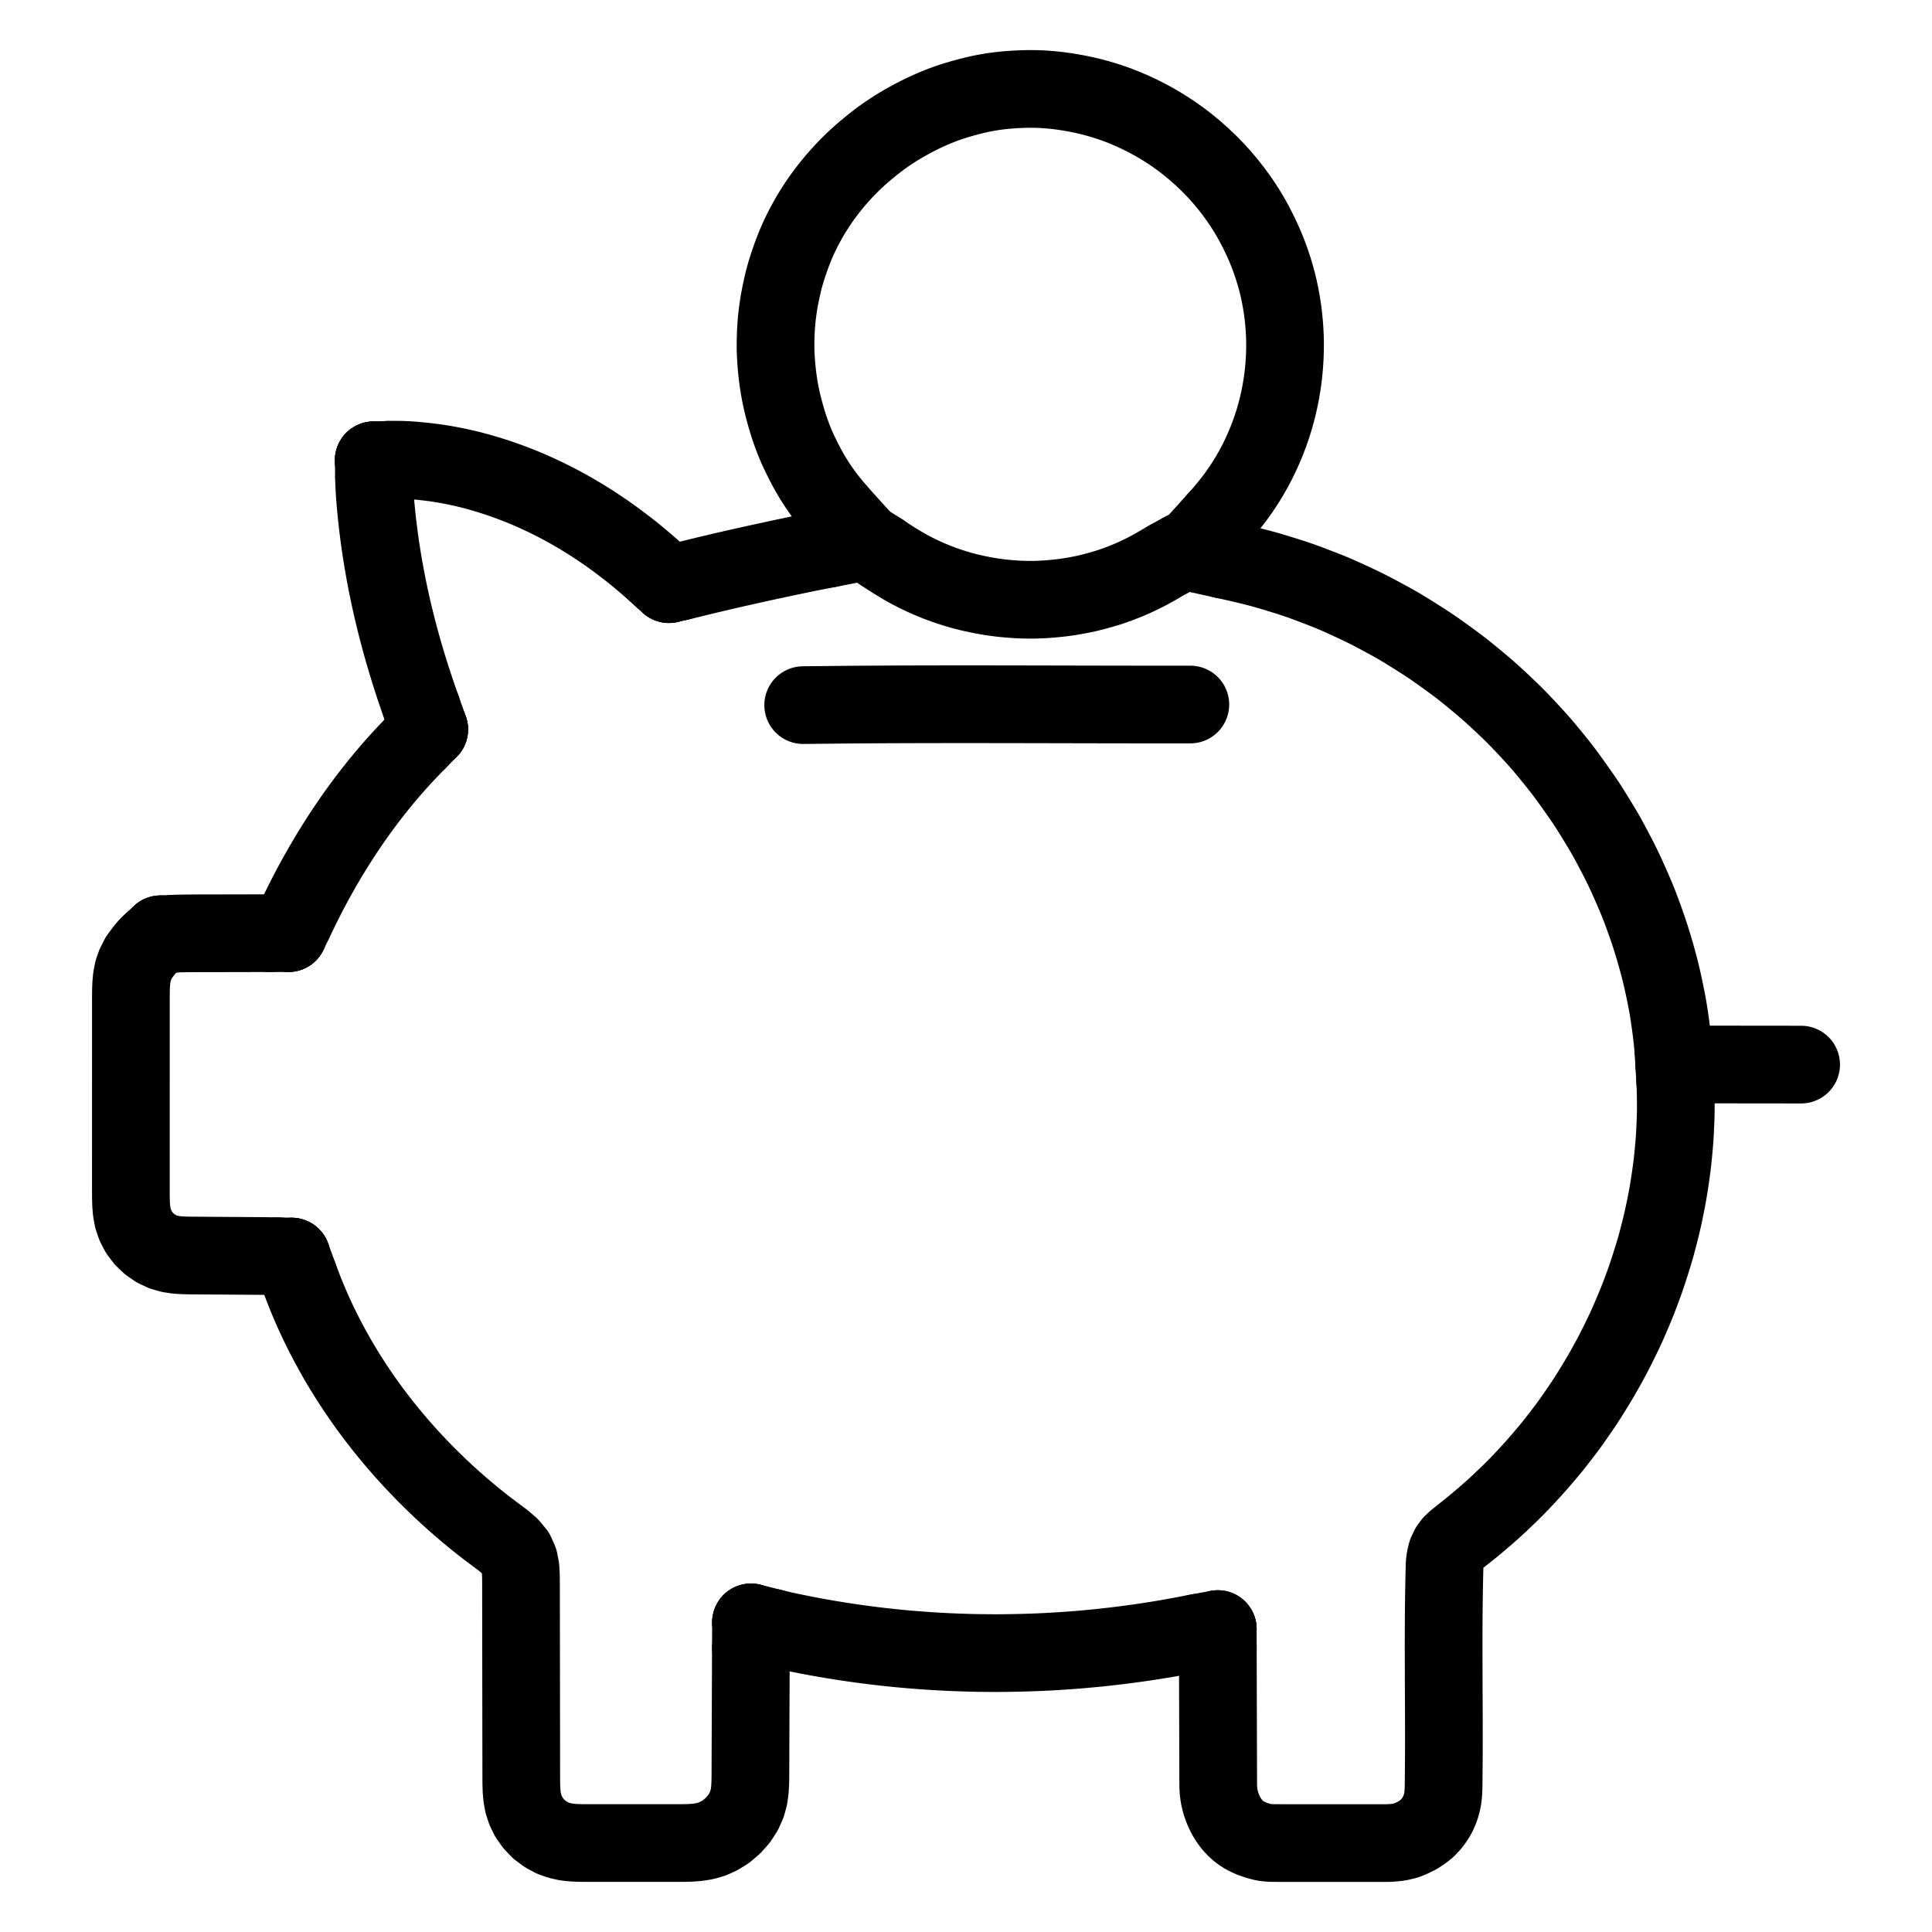
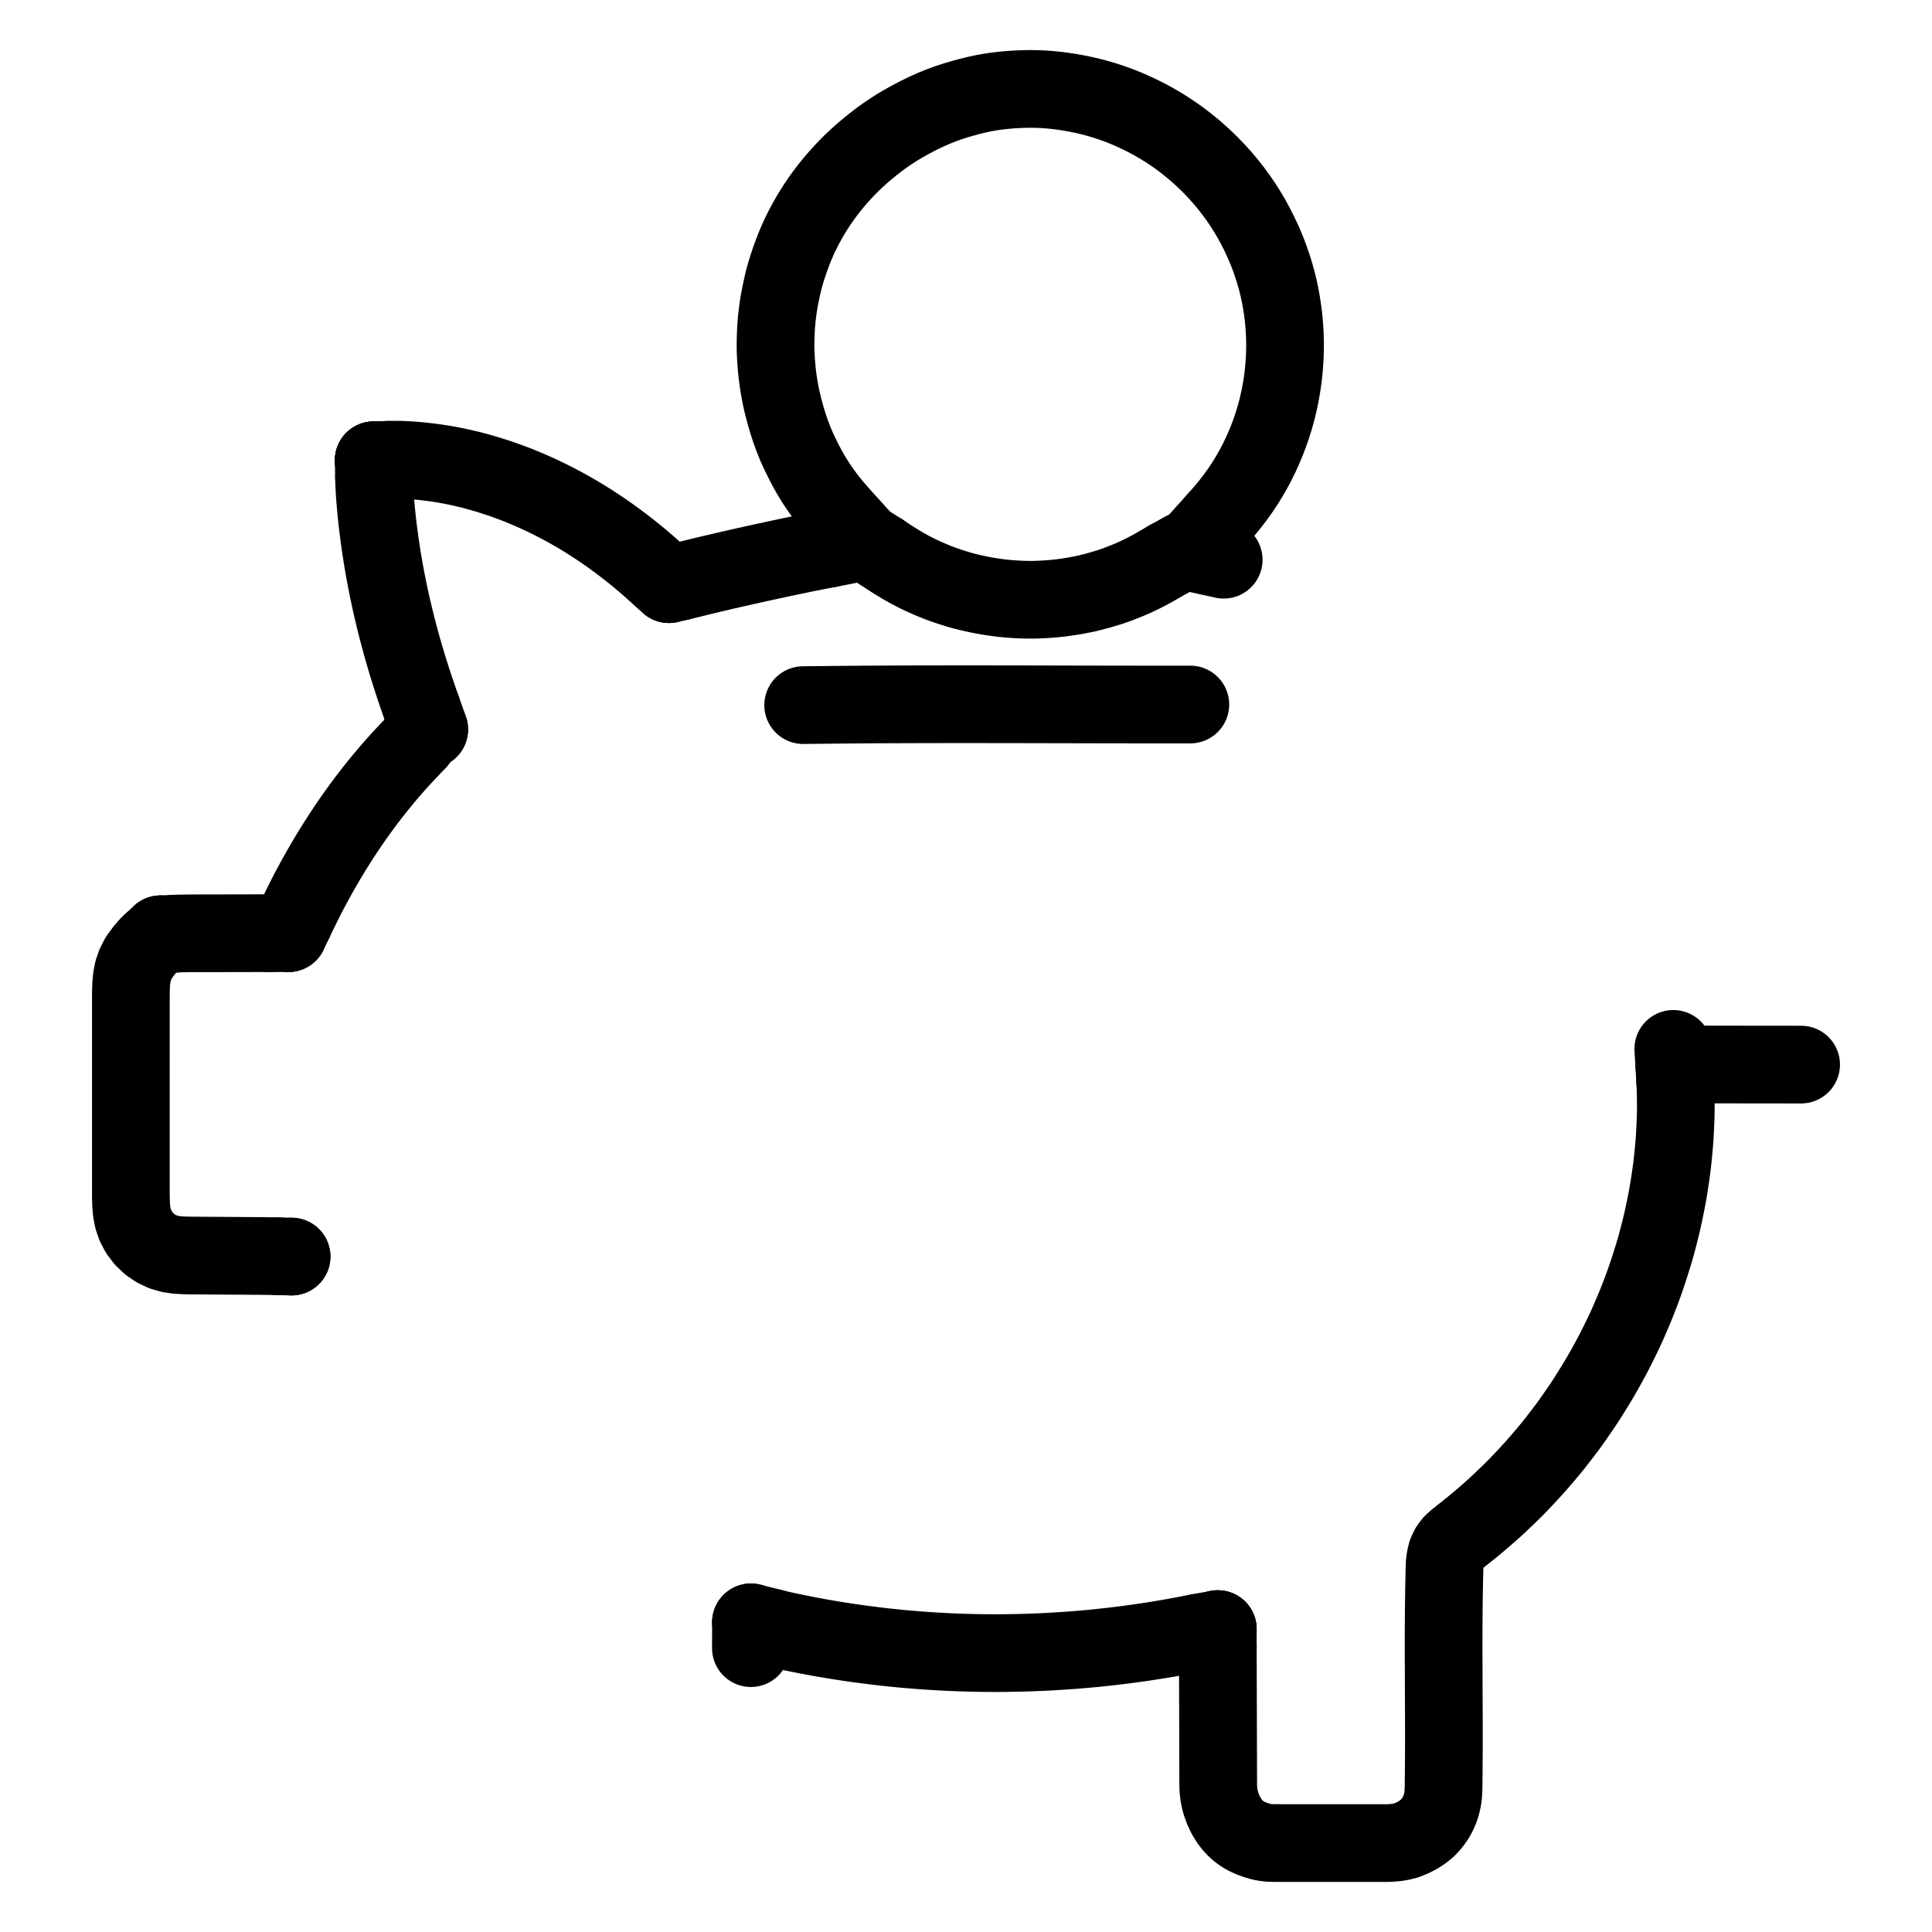
<svg xmlns="http://www.w3.org/2000/svg" viewBox="-47.5 -47.5 1119.0 1119.0" width="1024" height="1024">
  <g id="skeleton-paths" stroke-width="45.0">
    <path id="path-0-0" d="M417.689 360.901L418.752 360.888L420.344 360.869L422.609 360.846L425.217 360.820L427.830 360.796L430.467 360.768L433.378 360.734L436.751 360.696L440.559 360.658L444.549 360.623L448.552 360.593L452.554 360.564L456.556 360.539L460.558 360.515L464.561 360.494L468.563 360.475L472.565 360.459L476.567 360.444L480.570 360.431L484.572 360.420L488.574 360.411L492.576 360.404L496.579 360.398L500.581 360.394L504.583 360.391L508.585 360.390L512.588 360.389L516.590 360.390L520.592 360.393L524.594 360.396L528.596 360.400L532.599 360.405L536.601 360.411L540.603 360.417L544.605 360.424L548.608 360.432L552.610 360.440L556.612 360.448L560.614 360.457L564.617 360.465L568.619 360.474L572.621 360.483L576.623 360.492L580.626 360.500L584.628 360.509L588.630 360.517L592.632 360.525L596.635 360.532L600.637 360.538L604.639 360.544L608.641 360.549L612.644 360.553L616.646 360.557L620.648 360.559L624.650 360.560L628.653 360.561L632.655 360.559L636.657 360.557L639.518 360.554L641.941 360.552" stroke="black" stroke-width="45" fill="none" stroke-linecap="round" stroke-linejoin="round" />
  </g>
  <g id="skeleton-paths" stroke-width="45.0">
    <path id="path-0-0" d="M177.349 218.826L178.565 218.787L180.291 218.763L182.175 218.752L184.259 218.779L186.030 218.836L188.159 218.932L190.039 219.045L192.256 219.210L194.514 219.412L197.124 219.668L199.747 219.956L201.940 220.213L204.157 220.506L205.969 220.768L208.175 221.112L210.010 221.421L212.180 221.809L214.057 222.163L216.206 222.589L217.973 222.956L220.031 223.407L221.833 223.820L224.105 224.360L226.438 224.955L229.512 225.781L233.025 226.792L236.966 227.986L240.979 229.288L244.960 230.659L248.832 232.078L252.344 233.420L255.506 234.690L258.384 235.898L261.442 237.241L264.482 238.618L267.500 240.030L270.237 241.359L272.906 242.698L275.534 244.057L277.777 245.236L279.943 246.410L281.667 247.366L283.733 248.537L285.610 249.619L287.788 250.899L289.748 252.081L291.882 253.393L293.838 254.618L295.949 255.965L297.879 257.228L299.963 258.616L301.871 259.911L303.925 261.326L305.805 262.653L307.957 264.203L310.277 265.917L312.921 267.901L315.549 269.915L317.814 271.681L319.965 273.405L321.879 274.970L324.088 276.811L326.111 278.526L328.291 280.414L330.153 282.060L332.113 283.823L333.875 285.412L335.255 286.661L336.309 287.593" stroke="black" stroke-width="45" fill="none" stroke-linecap="round" stroke-linejoin="round" />
    <path id="path-1-0" d="M345.685 289.525L347.288 289.162L349.262 288.661L351.876 288.028L354.029 287.486L356.290 286.936L358.528 286.388L361.202 285.739L363.797 285.123L365.993 284.602L368.260 284.070L370.499 283.544L373.176 282.920L375.777 282.322L377.978 281.818L380.250 281.303L382.490 280.796L385.171 280.194L387.777 279.613L389.981 279.123L392.257 278.623L394.501 278.134L397.198 277.549L399.867 276.971L402.198 276.469L404.566 275.960L406.932 275.461L409.947 274.827L412.970 274.196L415.907 273.579L418.137 273.114L420.446 272.642L423.013 272.138L426.662 271.427L429.625 270.852L432.472 270.296" stroke="black" stroke-width="45" fill="none" stroke-linecap="round" stroke-linejoin="round" />
-     <path id="path-2-0" d="M463.156 272.374L464.250 273.124L465.786 274.154L468.116 275.672L470.982 277.480L474.011 279.324L477.007 281.073L479.746 282.581L482.401 283.964L485.081 285.285L487.777 286.548L490.513 287.763L493.140 288.867L495.457 289.807L497.733 290.669L500.037 291.489L502.633 292.363L505.206 293.189L507.483 293.885L509.701 294.515L511.636 295.029L513.872 295.587L516.130 296.104L518.702 296.668L521.364 297.198L523.967 297.675L526.624 298.112L529.211 298.486L531.494 298.789L533.803 299.045L536.020 299.253L538.612 299.467L541.179 299.639L543.465 299.757L545.665 299.826L547.548 299.860L549.667 299.874L551.552 299.857L553.673 299.801L555.582 299.721L557.809 299.603L560.111 299.440L562.684 299.229L565.304 298.962L567.524 298.713L569.844 298.407L572.011 298.078L574.694 297.637L577.346 297.149L579.781 296.674L582.118 296.164L584.440 295.603L587.338 294.847L590.347 294.012L593.272 293.148L595.651 292.406L597.936 291.622L600.327 290.745L602.967 289.734L605.616 288.666L607.835 287.735L610.119 286.714L612.390 285.638L615.021 284.346L617.634 282.996L619.992 281.728L622.256 280.451L624.258 279.280L626.424 278.016L627.852 277.177L629.235 276.404" stroke="black" stroke-width="45" fill="none" stroke-linecap="round" stroke-linejoin="round" />
-     <path id="path-3-0" d="M661.268 276.688L662.684 277.001L664.578 277.417L666.899 277.931L669.367 278.488L671.396 278.960L673.711 279.507L675.596 279.965L677.827 280.503L680.066 281.071L683.088 281.861L686.609 282.847L690.547 284.003L694.451 285.195L697.956 286.291L700.929 287.239L703.280 288.010L705.527 288.785L707.886 289.637L710.552 290.627L713.230 291.640L715.568 292.536L717.728 293.371L719.621 294.110L721.648 294.911L723.537 295.677L725.535 296.515L727.393 297.324L729.451 298.244L731.328 299.093L733.416 300.047L735.205 300.868L737.352 301.866L739.325 302.792L741.680 303.920L744.042 305.092L746.649 306.420L749.301 307.813L751.925 309.214L754.554 310.633L757.107 312.025L759.401 313.289L761.670 314.579L763.612 315.711L765.820 317.035L768.084 318.422L771.068 320.283L774.187 322.255L777.366 324.290L780.109 326.092L782.662 327.810L785.042 329.462L787.170 330.963L789.361 332.538L791.682 334.226L794.340 336.181L796.993 338.165L799.268 339.906L801.427 341.613L803.344 343.167L805.614 345.031L807.971 346.983L810.594 349.175L813.245 351.438L815.845 353.721L818.424 356.050L820.918 358.359L823.125 360.428L825.241 362.437L827.023 364.144L828.956 366.028L830.712 367.782L832.720 369.846L834.554 371.767L836.608 373.945L838.424 375.892L840.384 378.014L842.055 379.849L843.853 381.862L845.480 383.728L847.278 385.838L848.863 387.740L850.572 389.825L852.132 391.748L853.873 393.906L855.425 395.840L857.129 398.018L858.914 400.374L861.154 403.426L863.646 406.882L866.111 410.352L868.288 413.453L869.958 415.884L871.442 418.098L872.695 420.033L874.036 422.144L875.253 424.094L876.605 426.279L877.980 428.523L879.494 431.015L880.985 433.521L882.305 435.790L883.594 438.095L884.850 440.410L886.228 442.985L887.629 445.633L889.007 448.269L890.373 450.927L891.708 453.599L893 456.275L894.263 458.984L895.499 461.706L896.743 464.490L898.087 467.550L899.409 470.619L900.647 473.574L901.612 475.966L902.440 478.114L903.152 480.009L903.951 482.170L904.836 484.595L905.942 487.689L907.172 491.252L908.430 495.060L909.531 498.564L910.452 501.625L911.144 503.990L911.802 506.281L912.444 508.573L913.230 511.502L914.012 514.539L914.749 517.565L915.308 519.966L915.821 522.292L916.318 524.615L916.946 527.631L917.568 530.700L918.168 533.817L918.640 536.497L919.067 539.147L919.449 541.723L919.783 544.002L920.104 546.312L920.409 548.622L920.745 551.326L921.071 554.140L921.342 556.707L921.535 558.594L921.660 559.997" stroke="black" stroke-width="45" fill="none" stroke-linecap="round" stroke-linejoin="round" />
+     <path id="path-2-0" d="M463.156 272.374L464.250 273.124L465.786 274.154L468.116 275.672L470.982 277.480L474.011 279.324L477.007 281.073L479.746 282.581L482.401 283.964L485.081 285.285L487.777 286.548L490.513 287.763L493.140 288.867L495.457 289.807L497.733 290.669L500.037 291.489L502.633 292.363L505.206 293.189L507.483 293.885L509.701 294.515L511.636 295.029L513.872 295.587L516.130 296.104L518.702 296.668L521.364 297.198L523.967 297.675L526.624 298.112L529.211 298.486L531.494 298.789L533.803 299.045L536.020 299.253L538.612 299.467L541.179 299.639L543.465 299.757L545.665 299.826L547.548 299.860L549.667 299.874L551.552 299.857L553.673 299.801L555.582 299.721L557.809 299.603L560.111 299.440L562.684 299.229L565.304 298.962L567.524 298.713L569.844 298.407L572.011 298.078L574.694 297.637L577.346 297.149L579.781 296.674L582.118 296.164L584.440 295.603L587.338 294.847L590.347 294.012L593.272 293.148L595.651 292.406L597.936 291.622L600.327 290.745L605.616 288.666L607.835 287.735L610.119 286.714L612.390 285.638L615.021 284.346L617.634 282.996L619.992 281.728L622.256 280.451L624.258 279.280L626.424 278.016L627.852 277.177L629.235 276.404" stroke="black" stroke-width="45" fill="none" stroke-linecap="round" stroke-linejoin="round" />
    <path id="path-4-0" d="M657.857 906.462L657.862 908.166L657.867 910.205L657.873 912.844L657.879 915.398L657.884 917.526L657.890 919.698L657.895 921.581L657.901 923.700L657.907 925.583L657.913 927.702L657.918 929.585L657.924 931.704L657.929 933.587L657.935 935.735L657.942 937.990L657.950 940.508L657.957 943.160L657.964 945.416L657.970 947.689L657.975 949.569L657.980 951.716L657.986 953.598L657.992 955.718L657.997 957.601L658.003 959.720L658.008 961.603L658.014 963.722L658.020 965.605L658.026 967.725L658.031 969.607L658.037 971.727L658.042 973.610L658.048 975.729L658.054 977.612L658.060 979.731L658.065 981.614L658.071 983.734L658.076 985.616L658.117 987.783L658.260 990.070L658.656 993L659.460 996.447L660.789 1000.252L662.466 1003.880L664.427 1007.076L666.298 1009.541L668.331 1011.675L670.201 1013.305L672.370 1014.870L674.681 1016.154L677.338 1017.347L680.011 1018.314L682.345 1019.002L684.499 1019.506L686.347 1019.768L688.412 1019.931L690.295 1019.970L692.414 1019.983L694.297 1019.983L696.416 1019.984L698.299 1019.984L700.418 1019.985L702.301 1019.986L704.421 1019.986L706.304 1019.987L708.423 1019.987L710.306 1019.988L712.425 1019.988L714.308 1019.989L716.427 1019.989L718.310 1019.990L720.430 1019.991L722.313 1019.991L724.432 1019.992L726.315 1019.992L728.434 1019.993L730.317 1019.993L732.436 1019.994L734.319 1019.994L736.439 1019.995L738.322 1019.996L740.441 1019.996L742.324 1019.997L744.443 1019.997L746.326 1019.998L748.445 1019.998L750.328 1019.999L752.448 1020L754.331 1020L756.529 1019.981L758.748 1019.856L761.319 1019.645L763.983 1019.185L766.893 1018.463L770.163 1017.161L773.522 1015.476L776.705 1013.377L779.182 1011.353L781.275 1009.128L782.849 1007.097L784.292 1004.902L785.368 1002.942L786.335 1000.716L787.072 998.641L787.690 996.299L788.085 994.376L788.363 992.241L788.498 990.418L788.585 988.285L788.621 986.402L788.648 984.212L788.670 981.978L788.691 979.417L788.709 976.841L788.726 974.588L788.742 972.392L788.755 970.542L788.769 968.364L788.778 966.446L788.784 964.271L788.788 962.388L788.789 960.269L788.790 958.386L788.789 956.267L788.787 954.384L788.784 952.264L788.780 950.382L788.775 948.262L788.769 946.379L788.762 944.260L788.756 942.377L788.747 940.175L788.736 937.906L788.722 935.290L788.708 932.657L788.697 930.378L788.689 928.129L788.685 925.980L788.680 923.422L788.675 920.845L788.668 918.552L788.661 916.354L788.654 914.505L788.647 912.330L788.642 910.414L788.639 908.240L788.638 906.357L788.638 904.237L788.639 902.355L788.643 900.235L788.647 898.352L788.654 896.233L788.661 894.350L788.672 892.231L788.683 890.348L788.698 888.229L788.713 886.346L788.733 884.226L788.752 882.343L788.777 880.224L788.802 878.341L788.832 876.222L788.862 874.339L788.898 872.220L788.933 870.337L788.976 868.217L789.017 866.334L789.067 864.215L789.114 862.332L789.171 860.182L789.242 857.921L789.633 854.972L790.388 851.896L791.862 848.807L793.538 846.560L795.705 844.503L797.989 842.694L800.618 840.592L803.192 838.546L805.436 836.732L807.611 834.927L809.815 833.068L812.338 830.905L814.927 828.653L817.232 826.610L819.498 824.543L821.445 822.721L823.621 820.657L825.545 818.815L827.697 816.729L829.587 814.853L831.688 812.715L833.536 810.788L835.649 808.558L837.749 806.300L840.072 803.770L842.395 801.165L844.681 798.547L846.950 795.895L849.096 793.353L850.927 791.149L852.653 789.008L854.172 787.071L855.878 784.867L857.403 782.886L859.002 780.791L860.401 778.930L861.886 776.901L863.224 775.021L864.658 772.968L865.972 771.072L867.382 769.029L868.679 767.138L870.144 764.943L871.755 762.456L873.779 759.246L875.994 755.664L878.140 752.132L879.993 748.989L881.554 746.259L883.016 743.640L884.460 741.019L885.874 738.402L887.267 735.757L888.622 733.094L889.950 730.434L891.268 727.752L892.540 725.131L893.627 722.856L894.675 720.576L895.647 718.380L896.778 715.777L897.933 713.086L899.106 710.307L900.246 707.539L901.310 704.861L902.216 702.517L903.031 700.352L903.739 698.455L904.534 696.300L905.405 693.862L906.471 690.754L907.657 687.152L908.889 683.289L909.980 679.792L910.888 676.763L911.551 674.473L912.179 672.161L912.805 669.782L913.588 666.733L914.369 663.631L915.115 660.532L915.740 657.778L916.312 655.116L916.870 652.432L917.404 649.791L917.925 647.125L918.415 644.455L918.869 641.803L919.300 639.126L919.713 636.441L920.106 633.779L920.486 631.095L920.828 628.470L921.101 626.236L921.347 623.977L921.574 621.712L921.828 619.105L922.075 616.437L922.265 614.215L922.426 612.024L922.541 610.193L922.656 608.072L922.747 606.189L922.844 604.069L922.925 602.186L923.005 600.067L923.061 598.184L923.101 596.065L923.117 594.182L923.114 591.989L923.089 589.757L923.054 587.176L922.990 584.467L922.909 581.870L922.822 579.920L922.744 578.516" stroke="black" stroke-width="45" fill="none" stroke-linecap="round" stroke-linejoin="round" />
    <path id="path-5-0" d="M399.897 895.287L401.163 895.603L402.803 895.993L404.744 896.458L406.842 896.934L408.659 897.334L410.904 897.808L413.231 898.287L415.826 898.814L418.481 899.339L421.073 899.838L423.743 900.338L426.330 900.812L428.601 901.221L430.950 901.630L433.292 902.023L435.909 902.454L438.499 902.870L440.650 903.210L442.866 903.550L444.676 903.819L446.882 904.139L448.736 904.402L451.002 904.715L453.285 905.016L455.879 905.350L458.467 905.673L460.682 905.945L462.993 906.217L465.283 906.471L467.883 906.748L470.473 907.015L472.690 907.239L474.920 907.456L476.808 907.630L478.957 907.815L480.859 907.971L483.004 908.142L484.880 908.289L486.969 908.446L488.787 908.577L490.934 908.722L492.814 908.839L494.983 908.967L496.804 909.069L498.949 909.188L500.776 909.284L502.944 909.390L504.821 909.467L506.977 909.546L508.860 909.608L510.979 909.678L512.862 909.739L514.981 909.800L516.864 909.844L518.984 909.880L520.866 909.903L522.986 909.924L524.869 909.944L526.988 909.961L528.871 909.969L530.990 909.965L532.873 909.951L534.992 909.927L536.875 909.904L539.060 909.871L541.325 909.827L543.856 909.767L546.445 909.695L548.670 909.626L550.934 909.549L552.839 909.478L555.004 909.391L556.887 909.305L559.006 909.197L560.889 909.093L563.084 908.966L565.332 908.829L567.911 908.664L570.499 908.488L572.750 908.328L574.933 908.163L576.768 908.017L579.005 907.830L581.306 907.626L583.898 907.389L586.481 907.141L588.701 906.921L591.031 906.677L593.324 906.426L595.909 906.135L598.491 905.834L600.709 905.568L603.034 905.276L605.320 904.979L607.892 904.637L610.546 904.273L613.128 903.906L615.853 903.506L618.533 903.099L621.271 902.671L623.906 902.249L626.578 901.809L629.180 901.366L631.855 900.895L634.451 900.426L636.713 900.011L639.002 899.577L640.933 899.197L643.359 898.725L644.888 898.426L646.721 898.092" stroke="black" stroke-width="45" fill="none" stroke-linecap="round" stroke-linejoin="round" />
-     <path id="path-6-0" d="M125.620 691.827L126.622 694.557L127.782 697.594L129.435 701.822L131.113 705.903L132.828 709.905L134.641 713.959L136.496 717.948L138.460 722.009L140.472 726.010L142.616 730.109L144.819 734.185L147.095 738.253L149.394 742.217L151.784 746.199L154.273 750.195L156.862 754.230L159.526 758.235L162.246 762.203L165.018 766.118L167.908 770.065L170.890 774.017L174.004 778.013L177.166 781.957L180.452 785.915L183.912 789.963L187.571 794.094L191.374 798.271L195.263 802.387L199.209 806.445L203.229 810.429L207.305 814.357L211.444 818.204L215.541 821.912L219.556 825.426L223.481 828.764L227.386 831.984L231.345 835.160L235.358 838.279L239.548 841.424L243.892 844.645L247.967 848.159L251.214 852.050L253.131 856.371L253.994 860.823L254.212 865.151L254.257 869.277L254.262 873.279L254.268 877.281L254.273 881.284L254.279 885.286L254.284 889.288L254.289 893.290L254.295 897.293L254.300 901.295L254.305 905.297L254.311 909.299L254.316 913.302L254.322 917.304L254.327 921.306L254.332 925.308L254.338 929.311L254.343 933.313L254.348 937.315L254.354 941.317L254.359 945.320L254.365 949.322L254.370 953.324L254.375 957.326L254.381 961.329L254.386 965.331L254.391 969.333L254.397 973.335L254.402 977.338L254.406 981.340L254.433 985.298L254.536 989.217L254.859 993.060L255.561 996.961L256.839 1000.900L258.762 1004.869L261.455 1008.672L264.722 1012.084L268.574 1014.932L272.517 1017.072L276.609 1018.514L280.531 1019.379L284.514 1019.784L288.462 1019.943L292.464 1019.964L296.466 1019.965L300.469 1019.966L304.471 1019.967L308.473 1019.969L312.475 1019.970L316.478 1019.971L320.480 1019.972L324.482 1019.973L328.484 1019.974L332.487 1019.975L336.489 1019.976L340.491 1019.978L344.493 1019.979L348.489 1019.957L352.510 1019.851L356.555 1019.544L360.639 1018.889L364.736 1017.728L368.893 1015.878L373.004 1013.328L376.978 1009.965L380.400 1006.148L383.170 1001.905L385.055 997.714L386.231 993.496L386.815 989.416L387.049 985.358L387.124 981.340L387.139 977.338L387.154 973.335L387.169 969.333L387.185 965.331L387.200 961.357L387.215 957.375L387.231 953.404L387.246 949.373L387.261 945.350L387.276 941.319L387.292 937.315L387.307 933.313L387.322 929.311L387.338 925.308L387.353 921.310L387.369 917.264L387.385 913.034L387.398 909.924L387.409 907.090" stroke="black" stroke-width="45" fill="none" stroke-linecap="round" stroke-linejoin="round" />
    <path id="path-7-0" d="M40.553 498.167L38.265 500.274L35.842 503.126L32.955 507.072L30.880 511.121L29.578 514.884L28.835 518.697L28.474 522.487L28.333 526.451L28.303 530.420L28.302 534.423L28.302 538.425L28.302 542.427L28.302 546.429L28.301 550.432L28.301 554.434L28.301 558.436L28.301 562.438L28.301 566.441L28.300 570.443L28.300 574.473L28.300 578.548L28.299 582.615L28.299 586.647L28.299 590.572L28.299 594.511L28.299 598.459L28.299 602.461L28.298 606.463L28.298 610.465L28.298 614.468L28.298 618.470L28.298 622.472L28.297 626.474L28.297 630.477L28.297 634.479L28.297 638.481L28.297 642.428L28.320 646.332L28.425 650.206L28.764 654.137L29.520 658.170L30.900 662.214L32.975 666.190L35.752 669.867L39.125 673.107L42.930 675.708L46.961 677.603L51.017 678.765L55.031 679.373L59.014 679.602L63.002 679.686L67.005 679.713L71.007 679.740L75.009 679.768L79.011 679.793L83.041 679.819L87.061 679.844L91.092 679.871L95.065 679.900L99.050 679.930L103.074 679.956L107.408 680.006L110.607 680.045L113.649 680.116" stroke="black" stroke-width="45" fill="none" stroke-linecap="round" stroke-linejoin="round" />
    <path id="path-8-0" d="M53.716 493.282L56.139 493.176L59 493.129L63.002 493.075L67.005 493.067L71.006 493.059L75.036 493.052L79.055 493.045L83.087 493.037L87.060 493.028L91.045 493.020L95.020 493.011L99.022 493.004L103.129 492.996L106.082 492.990L108.730 492.986" stroke="black" stroke-width="45" fill="none" stroke-linecap="round" stroke-linejoin="round" />
    <path id="path-9-0" d="M122.844 486.131L124.324 483.068L125.924 479.776L128.137 475.292L130.214 471.191L132.312 467.174L134.435 463.228L136.632 459.246L138.888 455.260L141.173 451.328L143.534 447.372L145.978 443.390L148.522 439.351L151.138 435.313L153.805 431.310L156.524 427.342L159.280 423.433L162.129 419.508L165.123 415.509L168.292 411.398L171.622 407.211L174.952 403.149L178.370 399.112L181.820 395.177L185.404 391.215L189.157 387.221L191.841 384.412L194.287 381.919" stroke="black" stroke-width="45" fill="none" stroke-linecap="round" stroke-linejoin="round" />
    <path id="path-10-0" d="M169.126 228.905L169.171 231.414L169.304 234.265L169.517 238.179L169.818 242.146L170.160 246.113L170.547 250.116L170.962 254.025L171.424 257.990L171.923 261.957L172.469 265.999L173.048 269.997L173.669 274.026L174.323 278.012L175.012 282L175.739 285.982L176.504 289.974L177.312 293.995L178.151 297.988L179.032 302.008L179.955 306.032L180.915 310.064L181.907 314.072L182.925 318.047L183.976 322.014L185.042 325.917L186.161 329.878L187.329 333.869L188.565 337.973L189.811 341.997L191.074 345.981L192.360 349.922L193.692 353.894L195.066 357.883L196.062 360.730L196.916 363.137" stroke="black" stroke-width="45" fill="none" stroke-linecap="round" stroke-linejoin="round" />
    <path id="path-11-0" d="M437.558 248.713L436.680 247.697L435.418 246.191L433.595 243.952L431.544 241.338L429.558 238.698L427.867 236.363L426.365 234.180L425.104 232.257L423.771 230.149L422.580 228.196L421.288 225.987L419.954 223.570L418.390 220.601L416.813 217.465L415.394 214.534L414.296 212.150L413.395 210.081L412.625 208.215L411.833 206.201L411.111 204.291L410.319 202.089L409.492 199.658L408.503 196.527L407.461 192.971L406.435 189.162L405.591 185.775L404.908 182.729L404.380 180.089L403.893 177.417L403.460 174.740L403.075 172.077L402.733 169.378L402.444 166.676L402.201 164.040L402 161.365L401.852 158.869L401.751 156.629L401.697 154.464L401.681 152.621L401.693 150.513L401.728 148.735L401.792 146.619L401.866 144.772L401.980 142.604L402.106 140.672L402.285 138.512L402.463 136.650L402.703 134.552L402.931 132.735L403.235 130.567L403.511 128.745L403.879 126.550L404.296 124.346L404.819 121.747L405.386 119.105L405.893 116.854L406.426 114.623L407.028 112.399L407.884 109.445L408.983 105.998L410.276 102.212L411.561 98.707L412.747 95.687L413.716 93.341L414.673 91.153L415.528 89.274L416.559 87.132L417.633 85.004L418.978 82.447L420.388 79.873L421.765 77.470L423.131 75.207L424.338 73.290L425.671 71.224L426.874 69.428L428.309 67.357L429.664 65.497L431.281 63.340L432.721 61.473L434.400 59.364L435.837 57.629L437.653 55.527L439.310 53.672L441.338 51.461L443.161 49.548L445.275 47.424L447.190 45.573L449.402 43.519L451.347 41.773L453.541 39.880L455.646 38.130L458.054 36.179L460.504 34.263L462.754 32.568L464.909 31.025L466.800 29.722L468.865 28.337L470.779 27.094L472.946 25.745L475.317 24.350L478.254 22.689L481.347 21.006L484.403 19.420L487.170 18.060L489.860 16.808L492.419 15.668L494.709 14.693L496.850 13.838L498.726 13.122L500.840 12.350L503.100 11.576L506.083 10.618L509.590 9.583L513.425 8.529L516.901 7.656L519.888 6.980L522.129 6.518L524.385 6.103L526.292 5.779L528.551 5.431L530.736 5.141L533.533 4.826L536.826 4.528L540.618 4.265L544.605 4.080L548.608 4L552.610 4.035L556.584 4.192L560.557 4.475L564.498 4.874L568.492 5.390L572.467 6.007L576.462 6.727L580.422 7.547L584.402 8.483L588.409 9.546L592.429 10.740L596.437 12.055L600.387 13.481L604.338 15.043L608.326 16.764L612.381 18.652L616.462 20.695L620.489 22.861L624.519 25.195L628.523 27.685L632.511 30.342L636.495 33.194L640.507 36.286L644.635 39.699L648.778 43.377L652.869 47.281L656.740 51.258L660.406 55.327L663.776 59.352L666.967 63.440L669.890 67.457L672.605 71.450L675.098 75.400L677.381 79.290L679.550 83.270L681.561 87.224L683.484 91.268L685.235 95.227L686.867 99.252L688.356 103.275L689.747 107.390L690.993 111.437L692.103 115.460L693.071 119.434L693.928 123.453L694.667 127.469L695.299 131.505L695.809 135.493L696.214 139.492L696.511 143.467L696.703 147.494L696.787 151.513L696.750 155.561L696.608 159.578L696.363 163.604L696.020 167.578L695.567 171.579L694.990 175.599L694.297 179.673L693.492 183.725L692.584 187.739L691.566 191.718L690.421 195.717L689.153 199.723L687.730 203.784L686.180 207.841L684.456 211.973L682.634 216.015L680.636 220.098L678.518 224.106L676.184 228.200L673.689 232.264L670.949 236.385L668.037 240.467L664.857 244.593L661.589 248.559L659.133 251.414L657.100 253.669" stroke="black" stroke-width="45" fill="none" stroke-linecap="round" stroke-linejoin="round" />
    <path id="path-12-0" d="M938.391 569.046L939.750 569.047L941.102 569.049L943.221 569.051L945.104 569.053L947.223 569.056L949.106 569.058L951.226 569.060L953.109 569.062L955.228 569.064L957.111 569.066L959.230 569.069L961.113 569.071L963.232 569.073L965.115 569.075L967.235 569.077L969.118 569.080L971.237 569.082L973.120 569.084L975.239 569.086L977.122 569.088L979.241 569.091L981.124 569.093L983.244 569.095L985.126 569.097L987.246 569.099L989.129 569.101L991.248 569.104L993.131 569.106L994.641 569.107L995.703 569.109" stroke="black" stroke-width="45" fill="none" stroke-linecap="round" stroke-linejoin="round" />
    <path id="path-extension-1" d="M177.349 218.826L168.948 219.091" stroke="black" stroke-width="45" fill="none" stroke-linecap="round" stroke-linejoin="round" />
    <path id="path-extension-2" d="M336.309 287.593L339.959 290.822" stroke="black" stroke-width="45" fill="none" stroke-linecap="round" stroke-linejoin="round" />
    <path id="path-extension-3" d="M345.685 289.525L339.959 290.822" stroke="black" stroke-width="45" fill="none" stroke-linecap="round" stroke-linejoin="round" />
    <path id="path-extension-4" d="M629.235 276.404L637.961 271.529" stroke="black" stroke-width="45" fill="none" stroke-linecap="round" stroke-linejoin="round" />
    <path id="path-extension-5" d="M661.268 276.688L640.492 272.090" stroke="black" stroke-width="45" fill="none" stroke-linecap="round" stroke-linejoin="round" />
    <path id="path-extension-6" d="M657.857 906.462L657.832 896.066" stroke="black" stroke-width="45" fill="none" stroke-linecap="round" stroke-linejoin="round" />
    <path id="path-extension-7" d="M399.897 895.287L387.470 892.178" stroke="black" stroke-width="45" fill="none" stroke-linecap="round" stroke-linejoin="round" />
    <path id="path-extension-8" d="M646.721 898.092L657.832 896.066" stroke="black" stroke-width="45" fill="none" stroke-linecap="round" stroke-linejoin="round" />
-     <path id="path-extension-9" d="M125.620 691.827L121.384 680.299" stroke="black" stroke-width="45" fill="none" stroke-linecap="round" stroke-linejoin="round" />
    <path id="path-extension-10" d="M387.409 907.090L387.470 892.178" stroke="black" stroke-width="45" fill="none" stroke-linecap="round" stroke-linejoin="round" />
    <path id="path-extension-11" d="M40.553 498.167L45.462 493.645" stroke="black" stroke-width="45" fill="none" stroke-linecap="round" stroke-linejoin="round" />
    <path id="path-extension-12" d="M113.649 680.116L121.384 680.299" stroke="black" stroke-width="45" fill="none" stroke-linecap="round" stroke-linejoin="round" />
    <path id="path-extension-13" d="M53.716 493.282L45.462 493.645" stroke="black" stroke-width="45" fill="none" stroke-linecap="round" stroke-linejoin="round" />
    <path id="path-extension-14" d="M108.730 492.986L119.541 492.967" stroke="black" stroke-width="45" fill="none" stroke-linecap="round" stroke-linejoin="round" />
    <path id="path-extension-15" d="M122.844 486.131L119.541 492.967" stroke="black" stroke-width="45" fill="none" stroke-linecap="round" stroke-linejoin="round" />
-     <path id="path-extension-16" d="M194.287 381.919L201.111 374.964" stroke="black" stroke-width="45" fill="none" stroke-linecap="round" stroke-linejoin="round" />
    <path id="path-extension-17" d="M169.126 228.905L168.948 219.091" stroke="black" stroke-width="45" fill="none" stroke-linecap="round" stroke-linejoin="round" />
    <path id="path-extension-18" d="M196.916 363.137L201.111 374.964" stroke="black" stroke-width="45" fill="none" stroke-linecap="round" stroke-linejoin="round" />
    <path id="path-extension-19" d="M657.100 253.669L644.078 268.113" stroke="black" stroke-width="45" fill="none" stroke-linecap="round" stroke-linejoin="round" />
    <path id="path-extension-20" d="M938.391 569.046L922.189 569.028" stroke="black" stroke-width="45" fill="none" stroke-linecap="round" stroke-linejoin="round" />
    <path id="path-connection-1" d="M921.660 559.997L922.744 578.516" stroke="black" stroke-width="45" fill="none" stroke-linecap="round" stroke-linejoin="round" />
    <path id="path-connection-2" d="M168.948 219.091L168.948 219.091" stroke="black" stroke-width="45" fill="none" stroke-linecap="round" stroke-linejoin="round" />
    <path id="path-connection-3" d="M339.959 290.822L339.959 290.822" stroke="black" stroke-width="45" fill="none" stroke-linecap="round" stroke-linejoin="round" />
    <path id="path-connection-4" d="M657.832 896.066L657.832 896.066" stroke="black" stroke-width="45" fill="none" stroke-linecap="round" stroke-linejoin="round" />
    <path id="path-connection-5" d="M387.470 892.178L387.470 892.178" stroke="black" stroke-width="45" fill="none" stroke-linecap="round" stroke-linejoin="round" />
    <path id="path-connection-6" d="M121.384 680.299L121.384 680.299" stroke="black" stroke-width="45" fill="none" stroke-linecap="round" stroke-linejoin="round" />
    <path id="path-connection-7" d="M45.462 493.645L45.462 493.645" stroke="black" stroke-width="45" fill="none" stroke-linecap="round" stroke-linejoin="round" />
    <path id="path-connection-8" d="M119.541 492.967L119.541 492.967" stroke="black" stroke-width="45" fill="none" stroke-linecap="round" stroke-linejoin="round" />
    <path id="path-connection-9" d="M201.111 374.964L201.111 374.964" stroke="black" stroke-width="45" fill="none" stroke-linecap="round" stroke-linejoin="round" />
    <path id="path-connection-10" d="M432.472 270.296L453.393 266.205" stroke="black" stroke-width="45" fill="none" stroke-linecap="round" stroke-linejoin="round" />
    <path id="path-connection-11" d="M463.156 272.374L453.393 266.205" stroke="black" stroke-width="45" fill="none" stroke-linecap="round" stroke-linejoin="round" />
    <path id="path-connection-12" d="M437.558 248.713L453.393 266.205" stroke="black" stroke-width="45" fill="none" stroke-linecap="round" stroke-linejoin="round" />
  </g>
</svg>